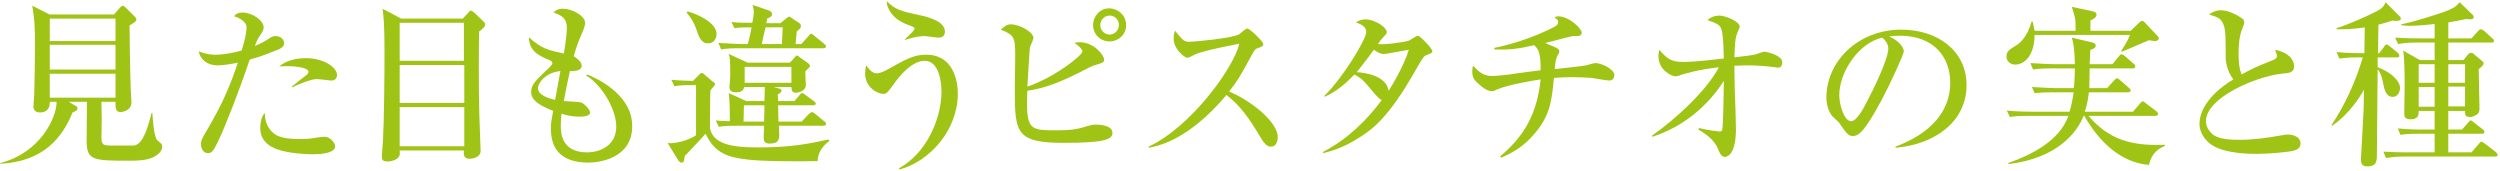
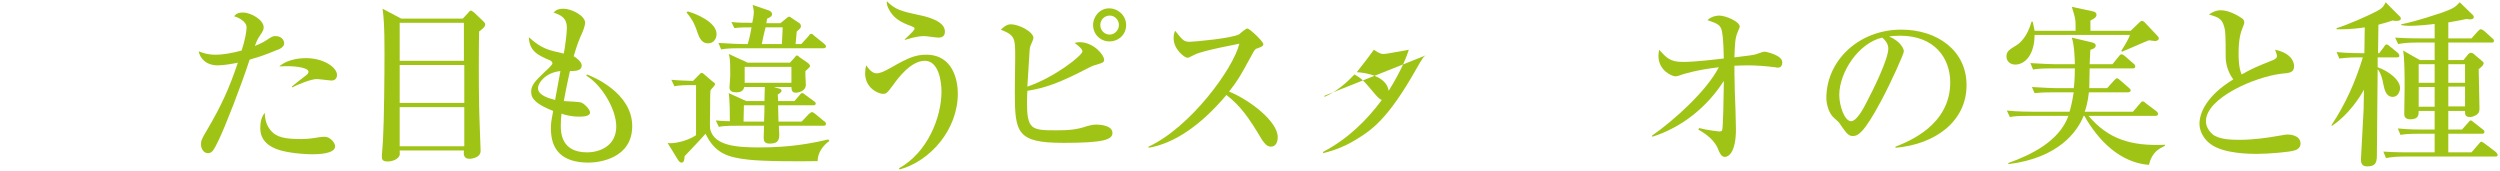
<svg xmlns="http://www.w3.org/2000/svg" version="1.2" viewBox="0 0 658 45" width="658" height="45">
  <style>.a{fill:#a0c415}</style>
-   <path fill-rule="evenodd" class="a" d="m40.7 41.2c-1.9 1.1-5 1.1-6.6 1.1-9.8 0-11.3-0.1-11.3-5.4 0-3.8 0.1-9 0.1-10.1h-4.8l1.7 1c0.4 0.1 0.6 0.4 0.6 0.8 0 0.4-0.5 0.7-1.3 1-2.7 6.6-7.6 12.9-19 13.5v-0.2c10.5-2.7 14.8-11.9 14.8-16.1h-1.8c0.1 2.8-2.2 2.8-2.5 2.8-0.9 0-1.8-0.3-1.8-1.6 0-0.5 0.2-2.5 0.2-2.9 0.1-4.2 0.2-8.5 0.2-12.6 0-6.3-0.1-6.9-0.7-11l4.5 2.3h17l1.5-1.7c0.2-0.2 0.5-0.6 0.8-0.6 0.3 0 0.6 0.4 0.9 0.6l2.2 2.2c0.4 0.4 0.5 0.6 0.5 0.8 0 0.2-0.1 0.4-0.4 0.7l-1.4 0.9c0 1.7 0.1 10.8 0.3 16.6 0 0.6 0.2 3.1 0.2 3.6 0 2.3-2.5 2.6-2.9 2.6-1.3 0-1.3-1.2-1.3-2.1v-0.6h-3.7c0.1 3.1 0.1 6.3 0 9.3 0 2 0.5 2.2 2.4 2.2 2.1 0 5.7 0 6.2 0 2.4-0.4 3.6-4.7 4.6-8.6h0.2c0.1 1.6 0.4 6.6 1.4 7.3 1.1 0.9 1.2 1 1.2 1.6 0 1.4-1.5 2.3-2 2.6zm-10.3-36.3h-17.3v5.9h17.3zm0 6.9h-17.3v6.5h17.3zm0 7.6h-17.3v6.3h17.3z" />
  <path class="a" d="m72.8 13.2c-3.5 1.5-5.8 2.1-7.1 2.5-2.3 7.1-6.5 17.8-8.2 21.3-1.4 2.9-1.8 3.3-2.8 3.3-1.2 0-1.8-1.3-1.8-2.3 0-0.9 0.1-1.3 1.6-3.8 3.9-6.6 6-11.4 8.1-17.7-1.5 0.3-3.7 0.7-5.3 0.7-3.2 0-4.7-2-5-3.7 1 0.4 2.3 0.9 4.4 0.9 2.2 0 4.7-0.5 6.9-1.1 0.9-2.8 1.3-5 1.3-6.1 0-1.7-2.6-2.8-3.3-2.9 0.4-0.5 0.9-1 2.3-1 2.3 0 5.5 2 5.5 3.9 0 0.6-0.2 1-1 2.2-0.6 0.8-1 1.8-1.3 2.7 0.4-0.2 1.8-0.7 3-1.5 1.5-1 1.7-1.1 2.4-1.1 1.8 0 2.3 1.3 2.3 1.9 0 1-1.3 1.6-2 1.8zm9.3 27.4c-0.8 0-4.9-0.1-8.2-1-4.2-1.2-5.4-3.5-5.4-5.9 0-1.4 0.3-3 1.2-4 0 1.8 0.5 3.5 1.7 4.8 1.4 1.6 3.6 2.1 7.8 2.1 1.6 0 3.3-0.2 4.9-0.5 0.9-0.1 1.1-0.1 1.4-0.1 1.3 0 2.7 1.5 2.7 2.5 0 2.1-4.9 2.1-6.1 2.1zm5.1-19.4c-0.3 0-3.3-0.4-3.9-0.4-1.3 0-5.2 1.5-6.3 2.2l-0.2-0.2c0.3-0.3 2.6-2.1 3.8-3 0.5-0.4 0.6-0.7 0.6-0.9 0-1.2-4.2-1.7-7.7-1.4 2.4-2.2 6.5-2.2 7-2.2 4.8 0 8.2 2.5 8.2 4.4 0 1.1-0.7 1.5-1.5 1.5z" />
  <path fill-rule="evenodd" class="a" d="m121.8 4.9l1.4-1.5c0.3-0.4 0.5-0.6 0.7-0.6 0.2 0 0.4 0.1 0.9 0.5l2.4 2.3c0.3 0.3 0.5 0.5 0.5 0.8 0 0.7-0.6 1.1-1.6 1.9-0.1 5.2-0.1 13.6 0 19.2 0 1.9 0.4 11.7 0.4 12.2 0 2-2.8 2.1-2.9 2.1-1.6 0-1.6-1.2-1.5-2.2h-16.9c0 1 0.1 1.1-0.1 1.4-0.3 0.8-1.6 1.5-3.1 1.5-1.4 0-1.5-0.6-1.5-1.4 0-0.7 0.3-3.6 0.3-4.1 0.3-5.5 0.4-17.4 0.4-23 0-7.5-0.2-9.2-0.5-11.7l4.9 2.6zm-16.6 1.1v10h16.9v-10zm0 11.1v10h17v-10zm0 11.1v10.3h17v-10.3z" />
  <path fill-rule="evenodd" class="a" d="m154.9 42.8c-7 0-9.9-3.4-9.9-8.9 0-1.3 0-1.6 0.6-4.7-4.3-1.7-5.8-3.1-5.8-5 0-1.6 0.7-2.6 3.8-5.5 0.6-0.5 1.8-1.7 1.8-2 0-0.4-0.3-0.6-0.6-0.8-3.1-1.3-5.5-2.4-5.6-6.1 3.4 3.1 5.2 3.4 9.2 4.3 0.3-1.7 0.8-5.2 0.8-6.7 0-2.8-1.6-3.4-3.5-4.1 0.5-0.5 1-1 2.6-1 2.1 0 5.7 1.8 5.7 3.7 0 0.8-0.6 2.3-0.8 2.7-0.8 1.8-1.3 3-2.2 6.1 1 0.6 2.1 1.6 2.1 2.4 0 1.5-1.7 1.5-3.1 1.5-0.2 1-1 4.5-1.6 7.9 1.5 0.1 4.1 0.2 4.6 0.4 0.8 0.3 2.3 1.8 2.3 2.6 0 1.1-2.1 1.1-2.9 1.1-2.1 0-3.9-0.5-4.6-0.8-0.1 0.7-0.2 1.6-0.2 3.1 0 1.7 0 7.1 6.9 7.1 3.5 0 7.7-1.8 7.7-6.8 0-4.7-4-11.1-7.9-13.4l0.2-0.3c1.3 0.5 11.9 4.7 11.9 13.6 0 8.5-8.7 9.6-11.5 9.6zm-13.3-19.6c0 1.9 2.9 2.7 4.5 3.1l1.4-7.6c-3.9 0.4-5.9 3.1-5.9 4.5z" />
  <path fill-rule="evenodd" class="a" d="m215.2 42.4c-4.4 0.1-14.4 0.1-18.4-0.4-5.2-0.6-8.6-1.6-11.1-6.8-0.8 1-4.7 5-5.5 5.9-0.1 1.1-0.2 1.7-0.8 1.7-0.4 0-0.7-0.3-1-0.8l-2.7-4.4c0.4 0.1 0.6 0.1 0.9 0.1 0.6 0 3.8-0.3 6.6-2.1v-13.2c-2.9 0-4.1 0-5.7 0.3l-0.8-1.7c2.1 0.2 3.4 0.2 5.7 0.3l1.7-1.7c0.2-0.3 0.4-0.4 0.6-0.4 0.2 0 0.4 0.1 0.8 0.5l2.1 1.8c0.4 0.2 0.6 0.4 0.6 0.7 0 0.3-1.1 1.3-1.2 1.6-0.1 0.7-0.1 3.9-0.1 4.5 0 0.7-0.1 5.3 0 5.6 1 4.7 7.7 4.9 13.1 4.9 7.9 0 13.3-1 18-2.1l0.3 0.4c-1.7 1.2-3.1 3.1-3.1 5.3zm-28.8-31c-0.8 0-1.9-0.2-2.7-2.5-0.7-2.1-1.3-3.6-3-5.6l0.3-0.3c2.5 0.7 7.6 2.9 7.6 6 0 1.1-0.7 2.4-2.2 2.4zm30.3 21.7h-11.7c0 1.4 0.1 1.6 0.1 2 0 1.4 0 2.7-2.5 2.7-1.4 0-1.6-0.7-1.6-1.6 0-0.5 0.1-2.6 0.1-3.1h-7c-3.1 0-4 0.1-4.9 0.3l-0.8-1.7c2 0.2 3.6 0.2 3.7 0.2 0-1.4 0-5.6-0.3-7.4l4.6 2.1h4.8l0.1-3.7h-5.4c-0.2 0.6-0.4 1.4-2.1 1.4-0.9 0-1.8-0.2-1.8-1.3 0-0.1 0.2-2.6 0.2-3.1 0-4.5-0.1-4.7-0.4-5.7l5 2.3h11.1l1.2-1.3c0.3-0.3 0.4-0.6 0.6-0.6 0.3 0 0.6 0.3 0.8 0.5l1.9 1.3c0.3 0.2 0.8 0.6 0.8 1 0 0.3-0.7 0.8-1.2 1.3-0.1 0.5 0.1 3 0.1 3.6 0 1.8-2.2 2.1-2.6 2.1-0.9 0-1.2-0.5-1.2-1.5h-4.6l1.3 0.4c0.4 0 0.7 0.3 0.7 0.6 0 0.4-0.7 0.8-1 1 0.1 1 0.1 1.4 0.1 1.7h4.3l1.3-1.5c0.2-0.3 0.5-0.6 0.7-0.6 0.3 0 0.6 0.2 0.9 0.5l2.2 1.6c0.2 0.1 0.5 0.4 0.5 0.6 0 0.5-0.4 0.5-0.6 0.5h-9.3c0 0.4 0.1 3.6 0.1 4.3h6.1l1.9-2c0.3-0.2 0.6-0.5 0.8-0.5 0.3 0 0.6 0.3 0.9 0.5l2.3 1.9c0.2 0.1 0.5 0.3 0.5 0.7 0 0.5-0.5 0.5-0.7 0.5zm0-20.4h-21.9c-2.8 0-3.8 0.1-5 0.3l-0.7-1.7c2.7 0.2 6 0.3 6.5 0.3h1.2c0.5-1.5 1-4.3 1-4.4-2.1 0-3.1 0-4.5 0.2l-0.8-1.6c2 0.2 3.3 0.2 5.5 0.2 0.1-0.5 0.4-1.9 0.4-2.8 0-0.7-0.2-1.4-0.3-1.9l4.4 1.5c0.3 0.2 0.7 0.4 0.7 0.9 0 0.6-0.4 0.8-1.3 1.2-0.1 0.5-0.1 0.7-0.2 1.2h3.7l1.6-1.3c0.2-0.2 0.5-0.4 0.7-0.4 0.3 0 0.4 0.1 0.6 0.3l2.1 1.4c0.2 0.1 0.4 0.4 0.4 0.8 0 0.4-0.1 0.5-1.1 1.4l-0.3 3.3h1.5l1.9-2.1c0.2-0.3 0.4-0.6 0.7-0.6 0.3 0 0.5 0.2 0.8 0.5l2.6 2.1c0.2 0.2 0.5 0.4 0.5 0.7 0 0.4-0.4 0.5-0.7 0.5zm-20.9 15c0 0.6-0.1 3.6-0.1 4.3h5.4c0.1-2.5 0.1-2.8 0.1-4.3zm12.5-10.1h-12.3v4.2h12.3zm-6.8-10.4c-0.2 0.7-0.9 3.7-1 4.4h5.3l0.2-4.4z" />
  <path class="a" d="m236.8 44.6l-0.2-0.3c7.5-4.1 11.2-13.4 11.2-20.2 0-2.6-0.7-8.1-4.4-8.1-3.6 0-7 4.5-8.2 6.2-1.7 2.3-1.9 2.5-2.8 2.5-1.2 0-4.7-1.5-4.7-5.4 0-0.8 0.1-1.5 0.3-2.1 0.4 0.6 1.4 2.1 2.7 2.1 1 0 2-0.5 4-1.6 4.5-2.6 6.4-3.3 9.1-3.3 7.1 0 8.3 6.9 8.3 10.2 0 9.6-7.3 17.8-15.3 20zm10.2-34.7c-0.6 0-3.2-0.4-3.7-0.4-1.1 0-2.7 0.2-5.1 1l-0.1-0.1c2.3-2.2 2.6-2.5 2.6-2.9 0-0.3-0.3-0.4-0.8-0.6-2.7-1-4.4-1.9-5.7-4-0.8-1.4-0.8-1.8-0.8-2.6 2.2 2.3 4.1 2.7 8.2 3.6 2 0.4 7.1 1.5 7.1 4.4 0 1.1-0.6 1.6-1.7 1.6z" />
  <path fill-rule="evenodd" class="a" d="m279.9 37.6c-12.2 0-12.8-2.6-12.8-13.3 0-1.5 0.1-7.9 0.1-9.2 0-5 0-5.8-3.8-7.3 0.7-0.6 1.5-1.4 2.6-1.4 2.3 0 6 2 6 3.6 0 0.4-0.7 1.8-0.8 2.1-0.2 0.6-0.2 1.1-0.3 2.7-0.1 1.3-0.4 6.8-0.5 8 7.1-2.4 14.5-8.2 14.5-9.3 0-0.6-1.3-1.7-2.1-2.2 0.6-0.1 0.8-0.2 1.3-0.2 3.8 0 6.5 3.4 6.5 4.6 0 0.7-0.2 0.8-2.6 1.5-0.3 0.1-0.6 0.2-1.4 0.6-7.8 4.1-11.7 5.4-16.2 6.1 0 0.7-0.1 1.6-0.1 2.9 0 7.3 1.2 7.5 7.6 7.5 3 0 5.4-0.1 8.2-1.1 1.1-0.3 1.6-0.4 2.5-0.4 0.3 0 4.2 0 4.2 2.2 0 1.8-2.5 2.6-12.9 2.6zm12.1-26.7c-2.4 0-4.3-1.9-4.3-4.3 0-2.3 1.8-4.4 4.2-4.4 2.4 0 4.5 1.9 4.5 4.4 0 2.5-2 4.3-4.4 4.3zm0.1-6.8c-1.4 0-2.5 1.1-2.5 2.5 0 1.3 1 2.5 2.5 2.5 1.3 0 2.4-1.2 2.4-2.5 0-1.4-1.1-2.5-2.4-2.5z" />
  <path class="a" d="m334.5 38.6c-1.2 0-1.9-1.2-2.4-1.9-3.5-5.9-5.6-8.8-9.3-11.7-7 8.3-14 12.8-20.5 13.9v-0.3c11-5.1 22.3-20.5 23.9-27.1-0.2 0.1-9.4 1.7-11.8 2.9-1.4 0.7-1.5 0.8-1.9 0.8-0.7 0-3.6-2.2-3.6-5.1 0-1.2 0.2-1.5 0.4-2 1.9 2.4 2.3 2.9 3.8 2.9 1.1 0 11.2-0.9 13.1-2 0.3-0.3 1.7-1.5 2.1-1.5 0.6 0 4.2 3.4 4.2 4.1 0 0.5-0.3 0.7-1.8 1.2-0.4 0.2-0.6 0.5-1.3 1.8-3 5.5-3.5 6.4-5.9 9.5 5.6 2.3 12.8 7.9 12.8 12 0 1.1-0.4 2.5-1.8 2.5z" />
-   <path fill-rule="evenodd" class="a" d="m375.7 14.4c-1 0.4-1 0.4-2.9 3.7-7.6 13.5-12 16.2-15.5 18.4-4.1 2.6-7.5 3.4-9 3.8l-0.1-0.3c6.5-3.4 11.5-8.3 15.5-13.7-0.7-0.2-1.5-1.2-1.6-1.3-3.3-3.9-3.5-4.2-5.6-5.4-2.1 2.2-4.7 4.5-7.9 5.9v-0.3c5-4.9 11-14.9 11-16.8 0-1.5-1.6-2.1-2.7-2.5 0.6-0.4 1.3-0.8 2.5-0.8 2.6 0 5.6 2.2 5.6 3.3 0 0.5-0.2 0.6-1.1 1.6-0.5 0.5-0.9 1.1-1.2 1.6 2 0.2 6.9-0.5 8.1-0.9 0.3-0.1 2-1.3 2.4-1.3 0.5 0 3.8 3.3 3.8 4.1 0 0.4-0.1 0.4-1.3 0.9zm-11.6-0.2c-0.4 0-0.9 0-2.5-1.1-2.6 3.6-4.4 5.7-4.5 5.9 2.1 0.1 7.8 0.9 8.4 4.9 3.5-5.6 4.8-9.2 5.3-10.8-5.5 1-6.1 1.1-6.7 1.1z" />
-   <path class="a" d="m423.6 21.2c-0.7 0-4-0.6-4.7-0.7-1.9-0.1-3.6-0.2-5.1-0.2-1.6 0-3.1 0.1-4.8 0.2-0.6 6.1-1 10-5.3 14.9-2.5 2.9-5.1 4.6-8.6 6.1l-0.3-0.3c4.9-4.2 9.6-9.5 10.7-20.3-2.2 0.3-9 1.5-11.6 2.7-0.8 0.4-0.9 0.4-1.2 0.4-1.4 0-2.7-1.2-3.3-1.7-1.4-1.2-1.9-1.8-1.9-3.6 0-0.6 0.1-0.9 0.2-1.4 1.6 1.7 2.8 2.7 5 2.7 1.6 0 4.2-0.4 4.6-0.4 2.4-0.4 6.9-0.9 8.2-1.1 0-4.9-0.6-5.5-1.7-6.6-3.9 0.9-6.7 1.3-10.5 1.1v-0.4c2.7-0.5 9.8-2.3 16.1-5.7 0.4-0.3 0.7-0.5 0.7-1.1 0-0.4 0-0.5-1-1.3 0.5-0.1 0.7-0.2 1-0.2 2.9 0 6.2 3.2 6.2 4.3 0 0.8-0.7 0.9-1.4 0.9-1 0-1.1 0-1.4 0.1-1.9 0.4-4.9 1.3-6.8 1.7 0.5 0.3 2.7 1.1 3.1 1.4 0.2 0.1 0.6 0.3 0.6 0.8 0 0.4-0.1 0.6-0.5 1.2-0.4 0.8-0.5 1.6-0.7 3.5 2.7-0.3 7.4-0.8 8.3-1 0.4-0.1 2-0.6 2.4-0.6 1.6 0 5 1.6 5 3.2 0 0.3-0.2 1.4-1.3 1.4z" />
+   <path fill-rule="evenodd" class="a" d="m375.7 14.4c-1 0.4-1 0.4-2.9 3.7-7.6 13.5-12 16.2-15.5 18.4-4.1 2.6-7.5 3.4-9 3.8l-0.1-0.3c6.5-3.4 11.5-8.3 15.5-13.7-0.7-0.2-1.5-1.2-1.6-1.3-3.3-3.9-3.5-4.2-5.6-5.4-2.1 2.2-4.7 4.5-7.9 5.9v-0.3zm-11.6-0.2c-0.4 0-0.9 0-2.5-1.1-2.6 3.6-4.4 5.7-4.5 5.9 2.1 0.1 7.8 0.9 8.4 4.9 3.5-5.6 4.8-9.2 5.3-10.8-5.5 1-6.1 1.1-6.7 1.1z" />
  <path class="a" d="m468 17.8c-0.2 0-0.5 0-0.8-0.1-2.4-0.3-4.8-0.5-7.3-0.5-1.6 0-2.6 0.1-3.4 0.1 0 0.9 0 3.2 0.1 6.7 0.1 1.6 0.3 8.6 0.3 10 0 6-1.9 7.3-2.9 7.3-0.9 0-1.3-0.8-2-2.5-0.5-1-1.6-2.8-5-4.7l0.2-0.4c2.2 0.6 5.2 0.9 5.3 0.9 0.6 0 0.8-0.2 0.8-0.5 0.2-0.5 0.4-9.4 0.4-11.7v-1.1c-4.4 6.9-11 12.2-18.8 14.7l-0.1-0.3c5.8-4 14.4-11.8 17.6-18-6 0.7-9.7 1.9-9.9 2-0.4 0.2-1.3 0.4-1.5 0.4-0.9 0-4.5-1.5-4.5-5.4 0-0.6 0.1-1.1 0.2-1.6 2 2.2 2.9 3.2 6.3 3.2 3.3 0 8.9-0.7 10.7-0.9-0.1-5-0.3-6.8-0.7-7.9-0.5-1.1-1.3-1.4-3.6-2.2 1.2-1.2 3-1.2 3.1-1.2 1.7 0 5.4 1.6 5.4 2.9 0 0.3-0.5 1.2-0.6 1.6-0.6 1.3-0.7 3.2-0.8 6.5 4.3-0.5 4.8-0.6 5.6-0.8 0.4-0.1 1.9-0.7 2.3-0.7 0.4 0 4.7 0.9 4.7 2.8 0 0.7-0.3 1.4-1.1 1.4z" />
  <path fill-rule="evenodd" class="a" d="m498.9 38.6c3.3-1.3 14.4-5.6 14.4-16.9 0-6.4-4.1-12.3-13.2-12.3-1.4 0-2.3 0.1-2.9 0.2 3.1 1.3 3.9 3.3 3.9 3.9 0 0.7-3.4 8.2-5.9 12.9-4.8 9-6.3 9.4-7.6 9.4-1 0-1.6-0.7-3-2.7-0.6-1-0.8-1.1-1.8-2-1.4-1.1-2.1-3.6-2.1-5.3 0-9.9 8.6-18 19.7-18 9.5 0 17.2 5.5 17.2 14.6 0 9.6-8.3 15.6-18.7 16.5zm-14.8-13.6c0 2.9 1.4 6.9 3.1 6.9 1.5 0 3.3-3.4 4.2-5.2 1.5-2.8 5.6-11.1 5.6-13.9 0-0.3 0-1.6-1.6-2.9-6.2 1.4-11.3 9.1-11.3 15.1z" />
  <path class="a" d="m567.2 10.8c-0.3 0-0.6-0.1-1.6-0.2-1.1 0.4-6 2.6-7.1 3l-0.2-0.2c0.8-1.2 2-3.2 2.3-4.2h-25.1c0 5-2.4 7.8-5.1 7.8-1.3 0-2.3-0.9-2.3-2.1 0-1.4 0.7-1.8 2.8-3.1 0.5-0.3 2.7-2 3.8-6.1h0.3c0.4 1.7 0.4 1.9 0.5 2.4h10.8c0-3.1 0-3.1-1-6.3l5.6 1.2c0.4 0.1 0.9 0.3 0.9 0.9 0 0.7-0.8 1.1-1.6 1.5 0 0.7 0 1.6 0 2.7h10.6l2.4-2.3c0.2-0.2 0.4-0.3 0.5-0.3q0.4 0 0.7 0.3l3.4 3.6c0.2 0.2 0.4 0.4 0.4 0.7 0 0.5-0.6 0.7-1 0.7zm-1.6 32.6c-7.5-0.6-13.2-6.2-17-12.9h-0.2c-1.6 4.1-6.6 11.1-19.8 12.7v-0.3c5.9-2.1 13.4-5.7 15.8-12.4h-10.5c-2.8 0-3.8 0.1-4.9 0.3l-0.8-1.7c2.8 0.3 6.1 0.3 6.6 0.3h9.9c0.3-1 0.7-2.5 1.1-5.1h-5.3c-2.8 0-3.8 0.1-5 0.2l-0.7-1.6c2.8 0.2 6 0.3 6.5 0.3h4.5c0.1-0.3 0.3-2.7 0.3-5.2h-6c-2.8 0-3.8 0.1-5 0.3l-0.7-1.7c2.8 0.2 6 0.3 6.5 0.3h5.2c0-0.9-0.1-5-0.8-7l5.5 1.3c0.3 0.1 0.8 0.3 0.8 0.8 0 0.7-1 1-1.4 1.1-0.1 0.5-0.1 2.5-0.2 3.8h6l1.7-2.1c0.4-0.5 0.5-0.5 0.7-0.5 0.3 0 0.7 0.3 0.8 0.4l2.3 2c0.4 0.3 0.5 0.5 0.5 0.8 0 0.4-0.3 0.5-0.6 0.5h-11.4c0 0.8-0.1 4.4-0.1 5.2h4.7l1.8-2c0.5-0.5 0.6-0.6 0.8-0.6 0.2 0 0.5 0.2 0.8 0.5l2.2 1.9c0.4 0.4 0.6 0.5 0.6 0.8 0 0.4-0.5 0.5-0.8 0.5h-10.2c-0.3 2.7-0.8 4.3-1.1 5.1h12.7l1.8-2.1c0.5-0.6 0.5-0.6 0.7-0.6 0.3 0 0.4 0 0.9 0.5l2.8 2.1c0.2 0.2 0.4 0.4 0.4 0.7 0 0.4-0.4 0.5-0.7 0.5h-17.6c5.2 6.1 11.1 8 20.1 7.6v0.3c-1.5 0.7-3.4 1.6-4.2 5z" />
  <path class="a" d="m603.9 39.6c-1.2 0.4-6.6 0.9-9.9 0.9-1.6 0-8.8 0-12.2-2.6-1.8-1.3-2.9-3.4-2.9-5.3 0-3 2-7.5 8.9-11.7-1.1-1.5-1.9-3.4-2-5.7 0-6.2-0.1-6.9-0.3-7.8-0.6-2.5-1.5-2.8-4.1-3.6 0.6-0.4 1.7-1.1 3.1-1.1 2.4 0 5 1.7 5.7 2.2 0.2 0.1 0.5 0.5 0.5 1.1 0 0.1-0.1 0.5-0.4 1.2-0.5 1.2-1.1 2.9-1.1 6.9 0 1.1 0 3.7 0.8 5.5 2.7-1.5 3.3-1.8 8.3-3.8 0.6-0.3 1-0.5 1-1.1 0-0.3-0.3-1-0.5-1.6 4.9 1 5 3.9 5 4.3 0 1.7-1.1 1.8-3.3 2-7 0.8-19.9 6.4-19.9 12.5 0 1.1 0.5 2.3 1.7 3.4 1.7 1.5 5.5 1.5 7.2 1.5 3.5 0 7.2-0.5 10.5-1.1 1.3-0.2 1.6-0.3 2.1-0.3 0.4 0 3.4 0.1 3.4 2.4 0 1.3-1.2 1.7-1.6 1.8z" />
  <path fill-rule="evenodd" class="a" d="m630.8 5.5c-0.3 0-0.7 0-1.1-0.1-0.9 0.3-1.7 0.6-3.7 1.1 0 1.2-0.1 6.5-0.1 7.5h0.3l1.3-1.7c0.2-0.4 0.4-0.6 0.7-0.6 0.1 0 0.4 0.1 0.8 0.5l2.1 1.7c0.2 0.2 0.4 0.4 0.4 0.8 0 0.4-0.4 0.4-0.6 0.4h-5.1c0 0.9 0 1.1 0 2.6 3.1 1.1 5.9 3.4 5.9 5.5 0 0.7-0.5 2.3-1.9 2.3-1.8 0-2.2-1.9-2.5-3.3-0.2-1.2-0.6-2.9-1.5-4 0 1.7-0.1 10.2-0.1 10.8 0 1.8-0.1 8.6-0.1 11.3 0 2.1 0 3.5-2.6 3.5-1.6 0-1.6-1.3-1.6-1.9 0-0.3 0.7-12.8 0.7-13.1 0-0.8 0.1-4.4 0.1-5.2-1 1.8-3.9 6.5-8.4 9.5l-0.2-0.1c3.7-5.5 6.4-11.6 8.3-17.9h-1.2c-2.8 0-3.8 0.2-5 0.3l-0.7-1.7c2.7 0.3 6 0.3 6.5 0.3h0.8l0.1-6.8c-3.9 0.6-6.2 0.5-7.4 0.5v-0.3c2.5-0.7 8.5-3.3 11-4.7 1.3-0.7 1.6-1.5 1.9-2.1l3.7 3.7c0.2 0.1 0.3 0.4 0.3 0.6 0 0.6-1 0.6-1.1 0.6zm25.9 35.7h-23.7c-2.8 0-3.8 0.2-5 0.4l-0.7-1.7c2.8 0.2 6 0.2 6.5 0.2h7v-4.9h-4c-2.8 0-3.8 0.1-5 0.3l-0.7-1.7c2.7 0.3 6 0.3 6.5 0.3h3.2v-4.9h-4.2c0 1 0 2.2-2.2 2.2-1.4 0-1.6-0.8-1.6-1.4 0-1.1 0.1-6 0.1-7 0-2.6 0-7.7-0.4-9.7l4.4 2.5h3.9v-4.6h-4.7c-2.8 0-3.8 0.2-4.9 0.4l-0.8-1.7c2.8 0.2 6.1 0.2 6.6 0.2h3.8v-3.8c-1.5 0.2-4.6 0.5-6.7 0.5-0.9 0-1.6-0.1-2.1-0.2v-0.2c4.5-0.9 10.1-2.9 10.8-3.1 3-1.1 3.4-1.4 4.6-2.7l3.2 3.1c0.3 0.2 0.5 0.6 0.5 0.8 0 0.5-0.6 0.6-1 0.6-0.2 0-0.5-0.1-1-0.1-2.1 0.5-4.4 0.8-4.7 0.9v4.2h6.1l1.7-1.9c0.3-0.3 0.5-0.5 0.7-0.5 0.3 0 0.6 0.2 0.9 0.4l2.2 2c0.3 0.2 0.4 0.4 0.4 0.7 0 0.4-0.3 0.4-0.7 0.4h-11.3v4.6h4l1.3-1.6c0.1-0.1 0.4-0.3 0.6-0.3 0.3 0 0.5 0 0.9 0.4l1.9 1.6c0.5 0.4 0.6 0.5 0.6 0.8 0 0.2-0.2 0.4-0.3 0.6-0.1 0.1-0.8 0.8-1 0.9 0 1.6 0.2 8.7 0.2 10.2 0 0.7 0 1.2-0.6 1.7-0.6 0.4-1.3 0.7-1.8 0.7-1.4 0-1.4-0.6-1.4-1.6h-4.4v4.9h3.6l1.6-1.8c0.4-0.5 0.5-0.6 0.7-0.6 0.2 0 0.3 0.1 0.8 0.5l2.3 1.8c0.3 0.2 0.5 0.4 0.5 0.7 0 0.5-0.4 0.5-0.7 0.5h-8.8v4.9h6.1l1.9-2.2c0.4-0.5 0.5-0.6 0.7-0.6 0.2 0 0.3 0.1 0.9 0.5l2.9 2.2c0.2 0.2 0.5 0.6 0.5 0.7 0 0.5-0.4 0.5-0.7 0.5zm-15.9-24.3h-4.2v4.9h4.2zm0 6h-4.2v5.2h4.2zm8-6h-4.4v4.9h4.4zm0 5.9h-4.4v5.2h4.4z" />
</svg>